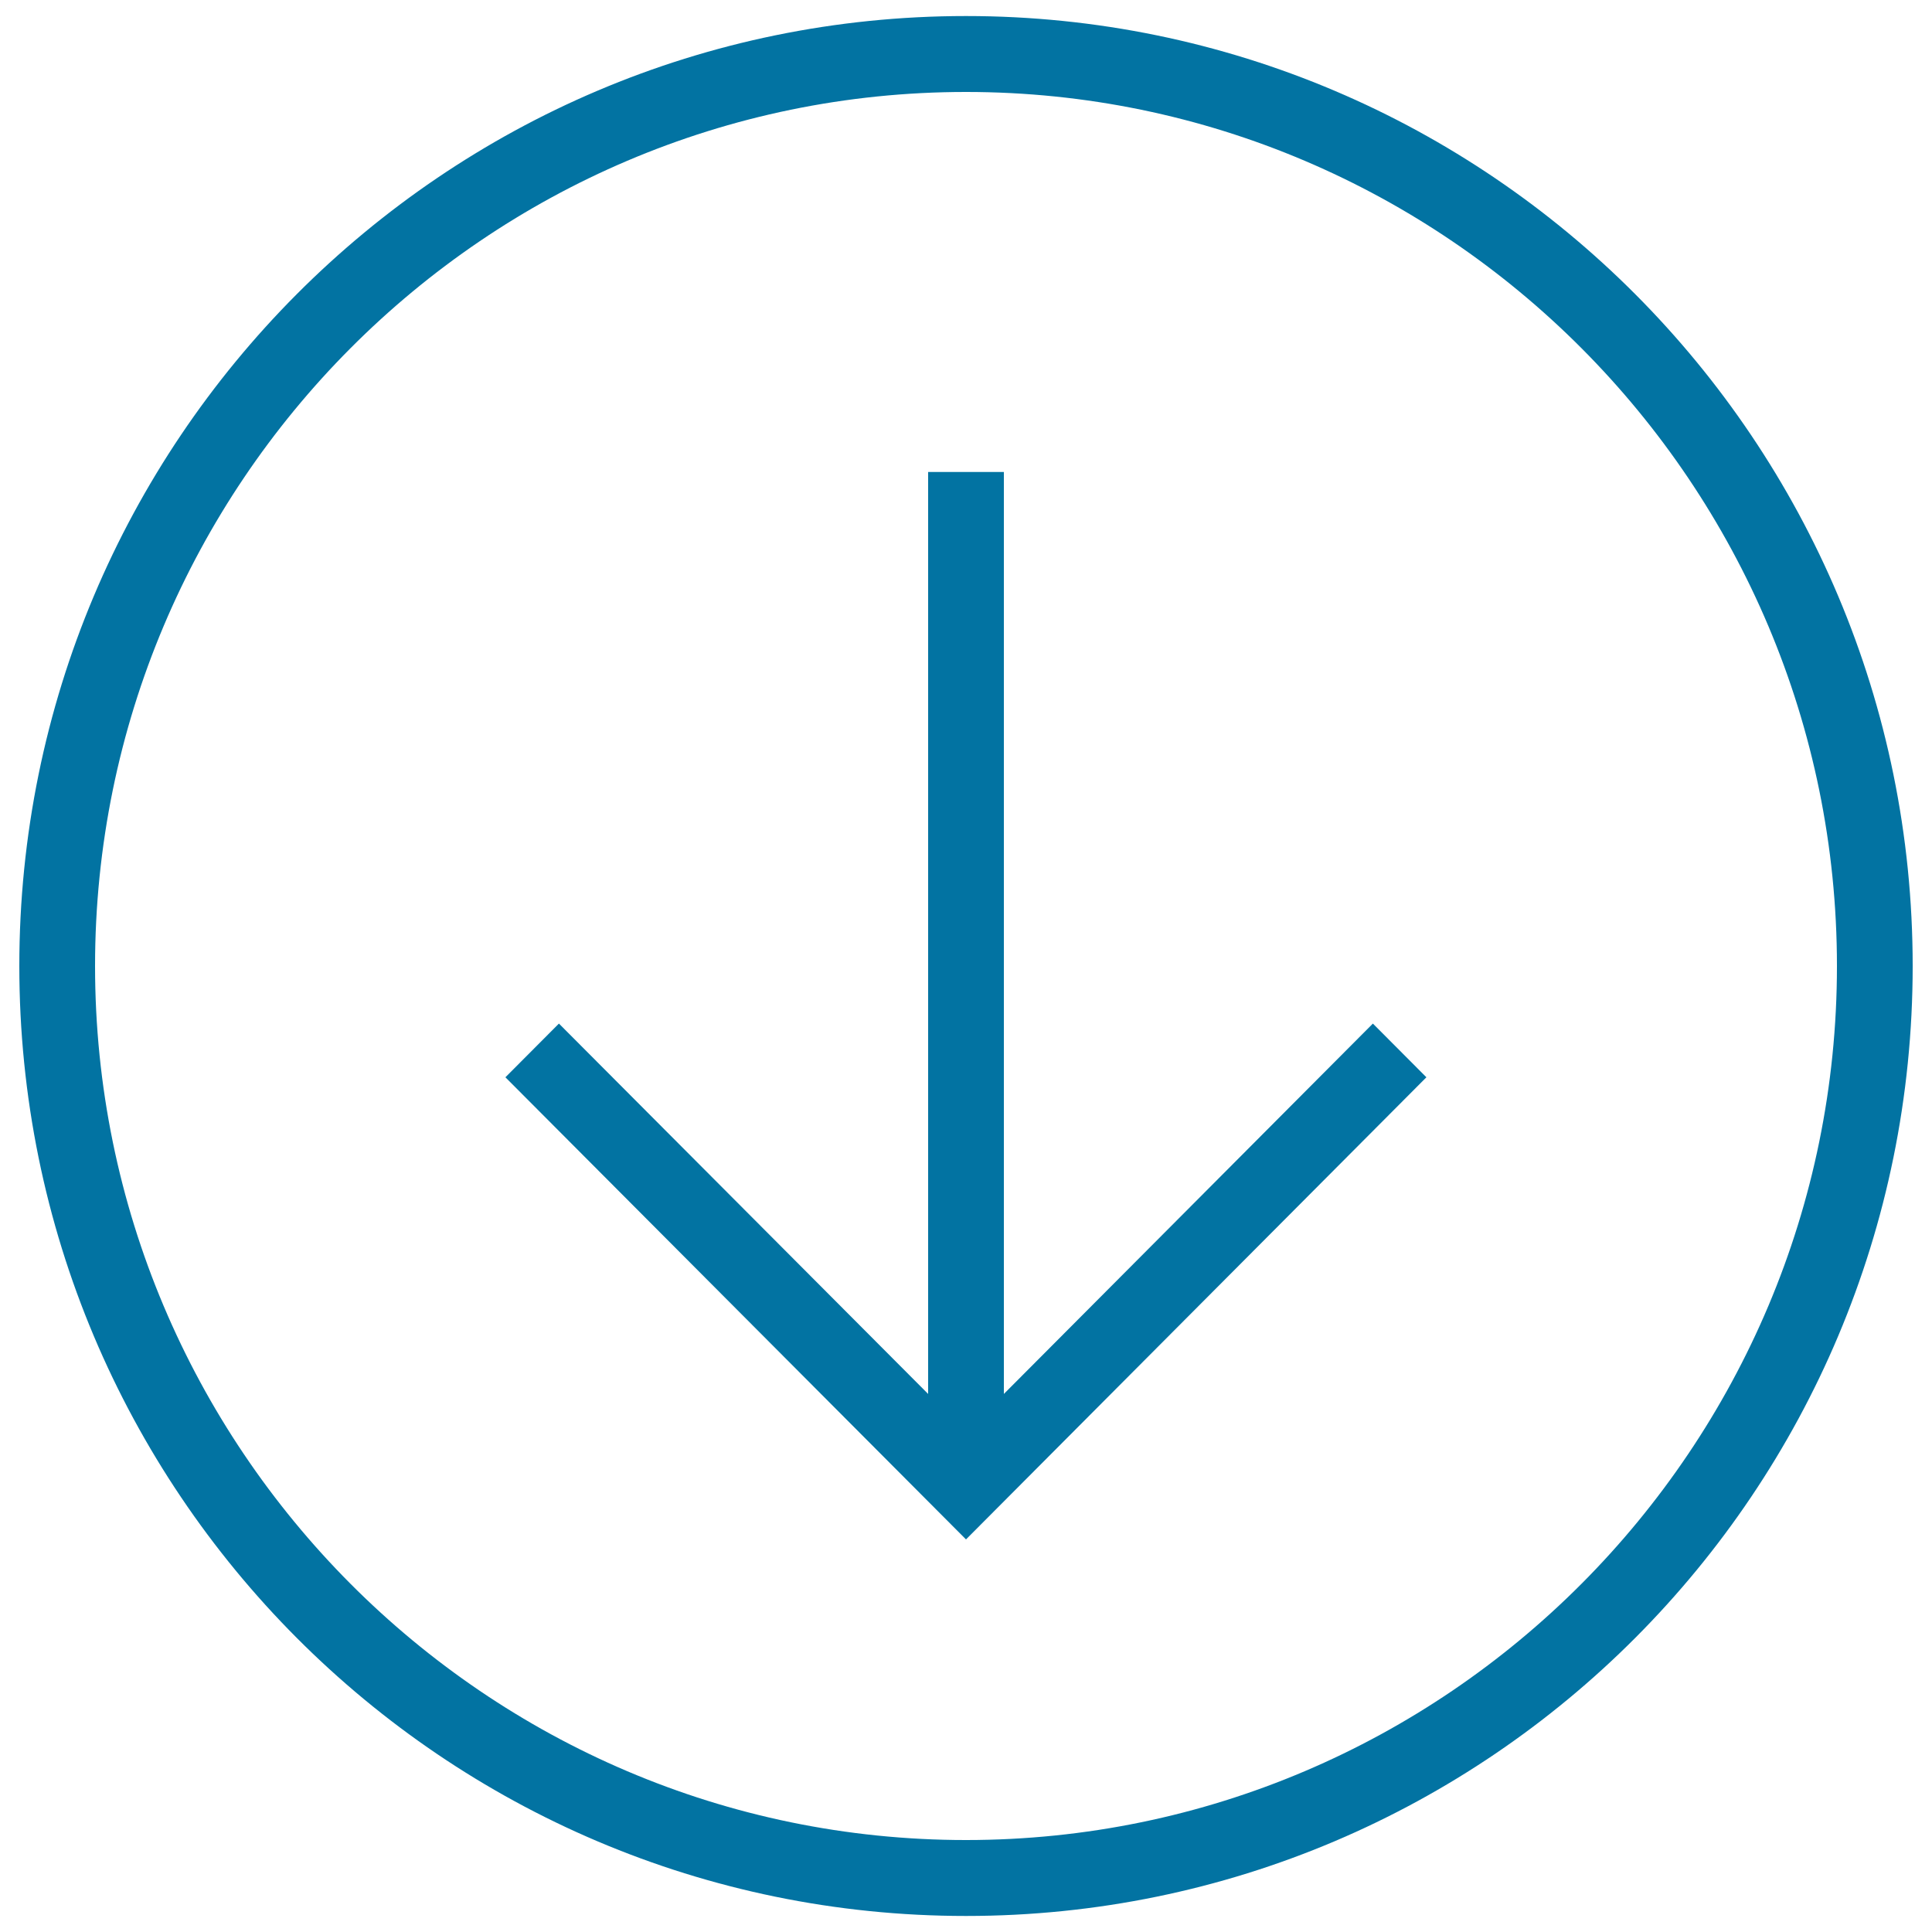
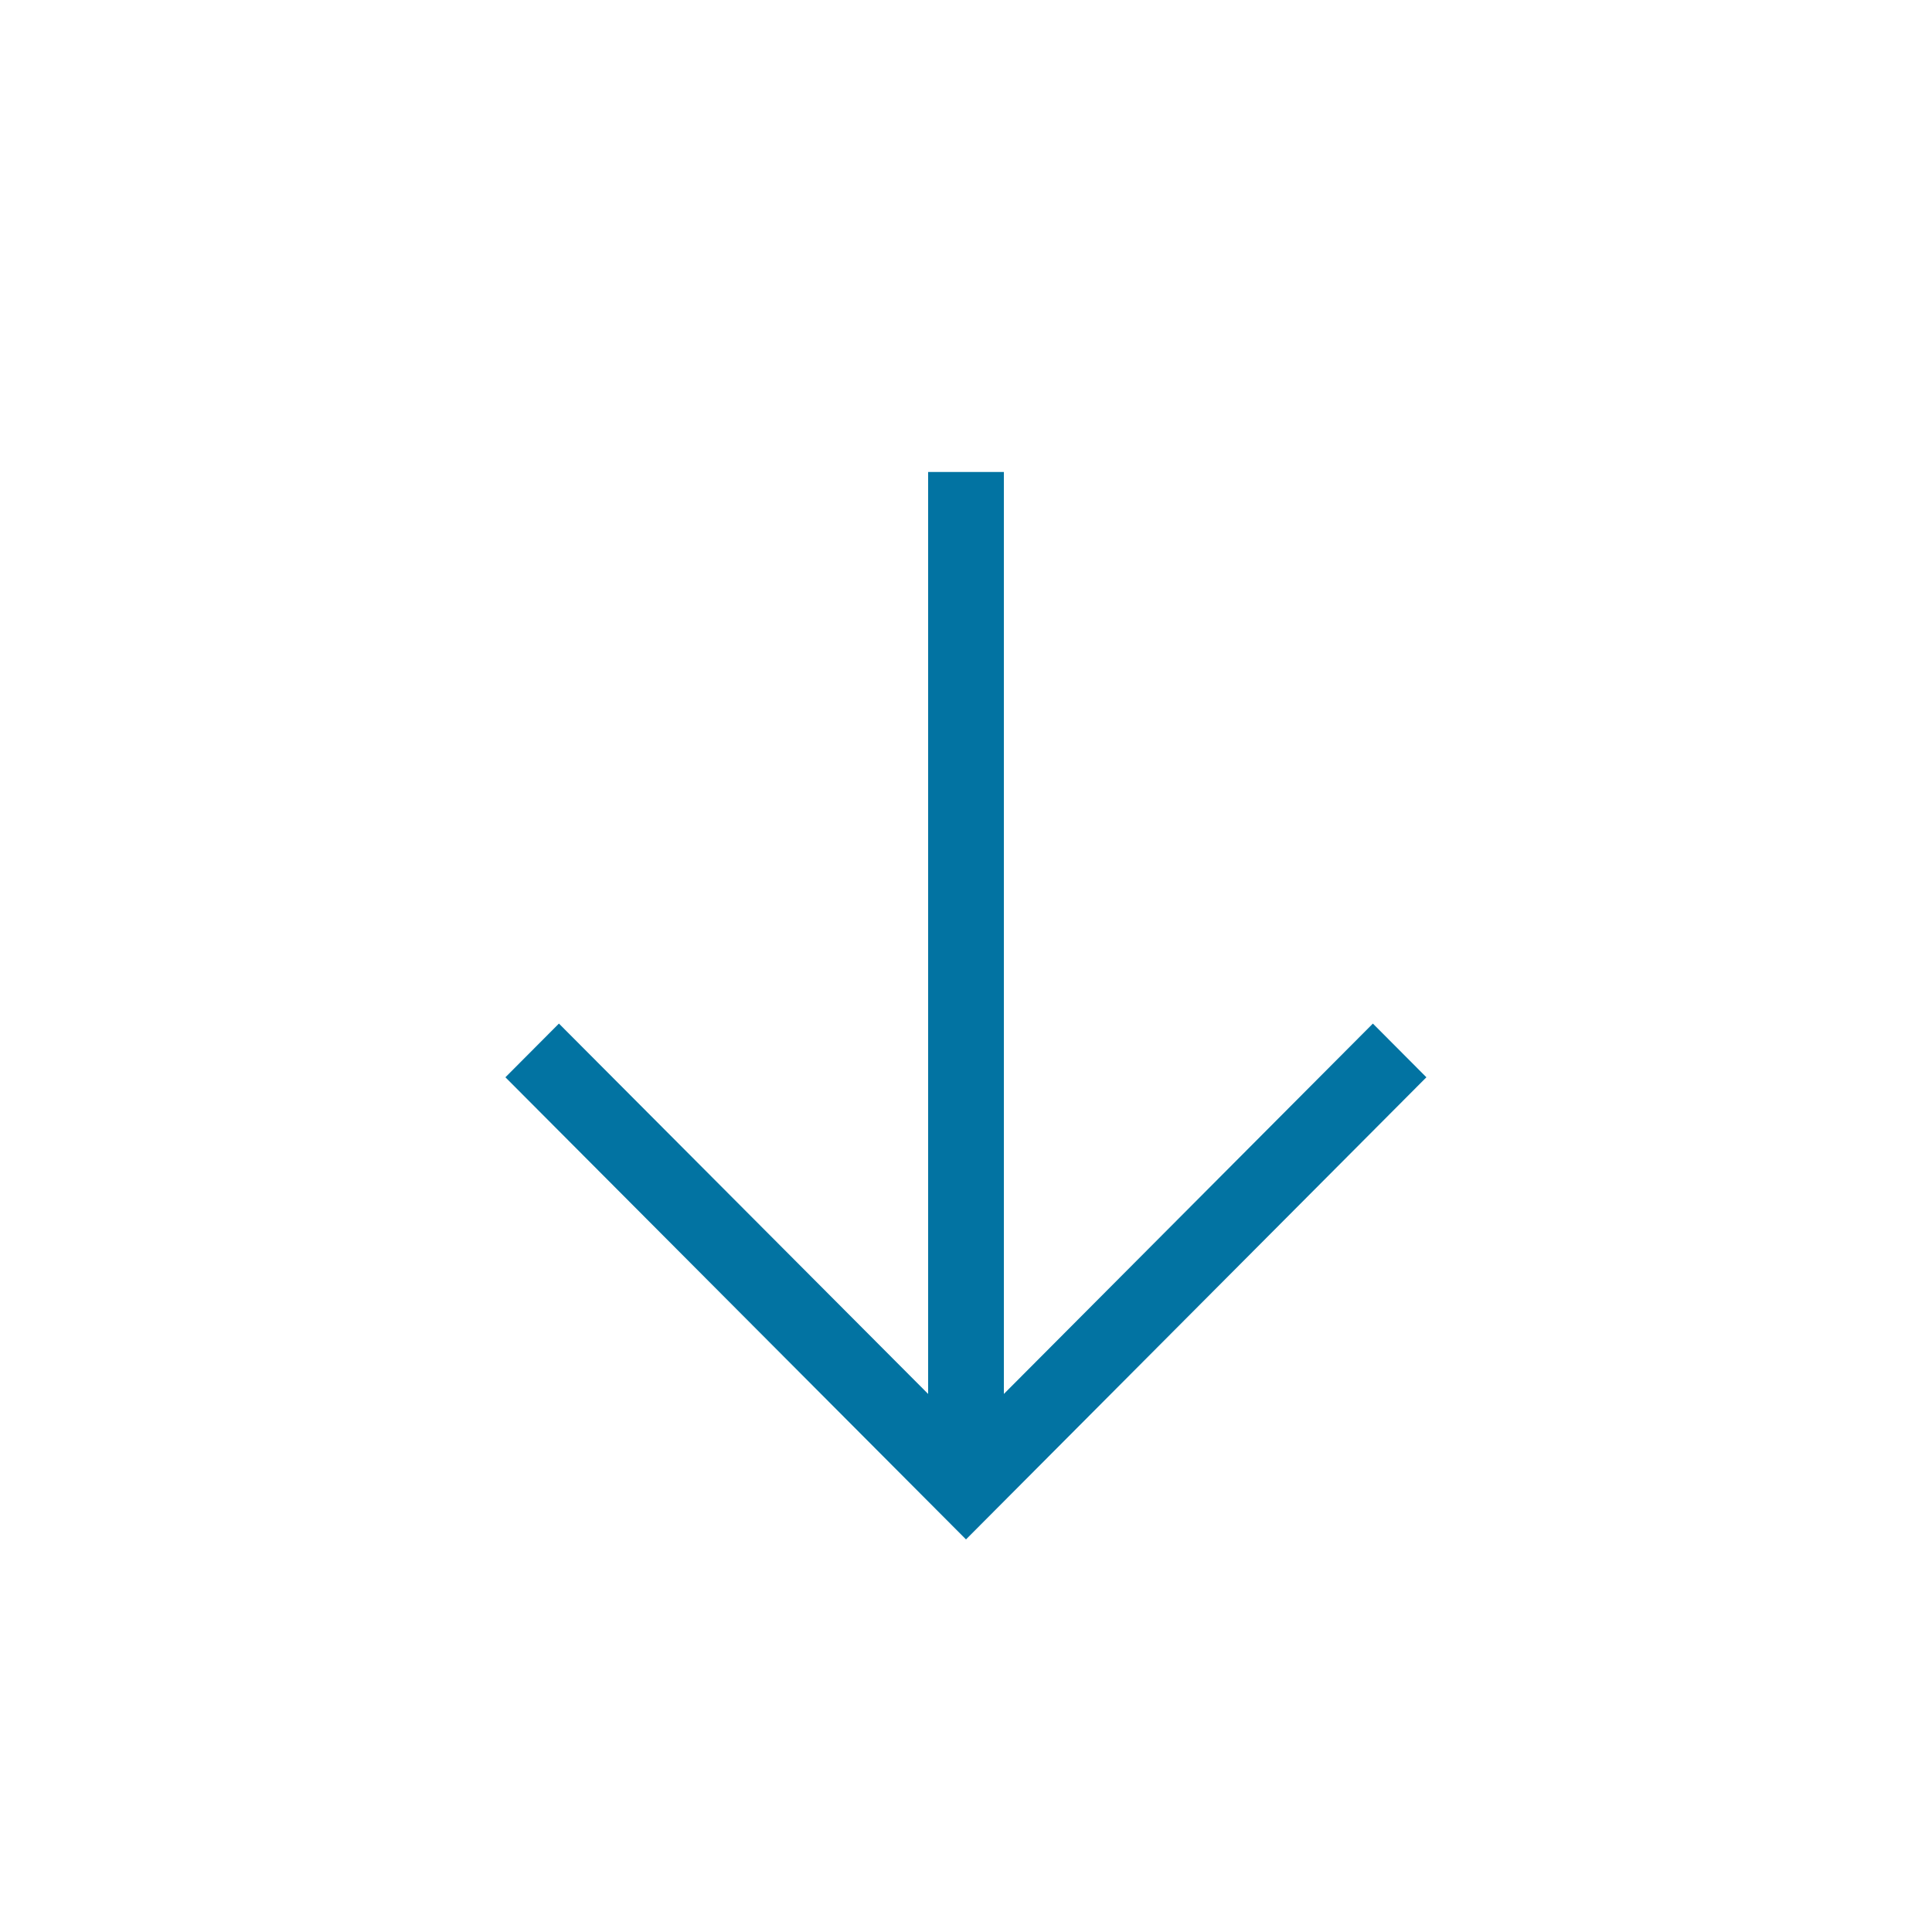
<svg xmlns="http://www.w3.org/2000/svg" viewBox="0 0 1000 1000" style="fill:#0273a2">
  <title>Back To The Bottom SVG icon</title>
-   <path d="M10,500c0,271.6,219.4,491.7,490,491.7c270.6,0,490-220.1,490-491.7C990,228.5,770.6,8.3,500,8.3C229.4,8.3,10,228.5,10,500z M950.8,500c0,249.4-202.2,452.4-450.8,452.4C251.4,952.4,49.2,749.4,49.2,500S251.4,47.6,500,47.6C748.6,47.6,950.8,250.6,950.8,500z" />
  <path d="M289.3,529.8l-27.7,27.8L500,796.8l238.3-239.2l-27.7-27.8l-191,191.7V244.3h-39.2v477.2L289.3,529.8z" />
</svg>